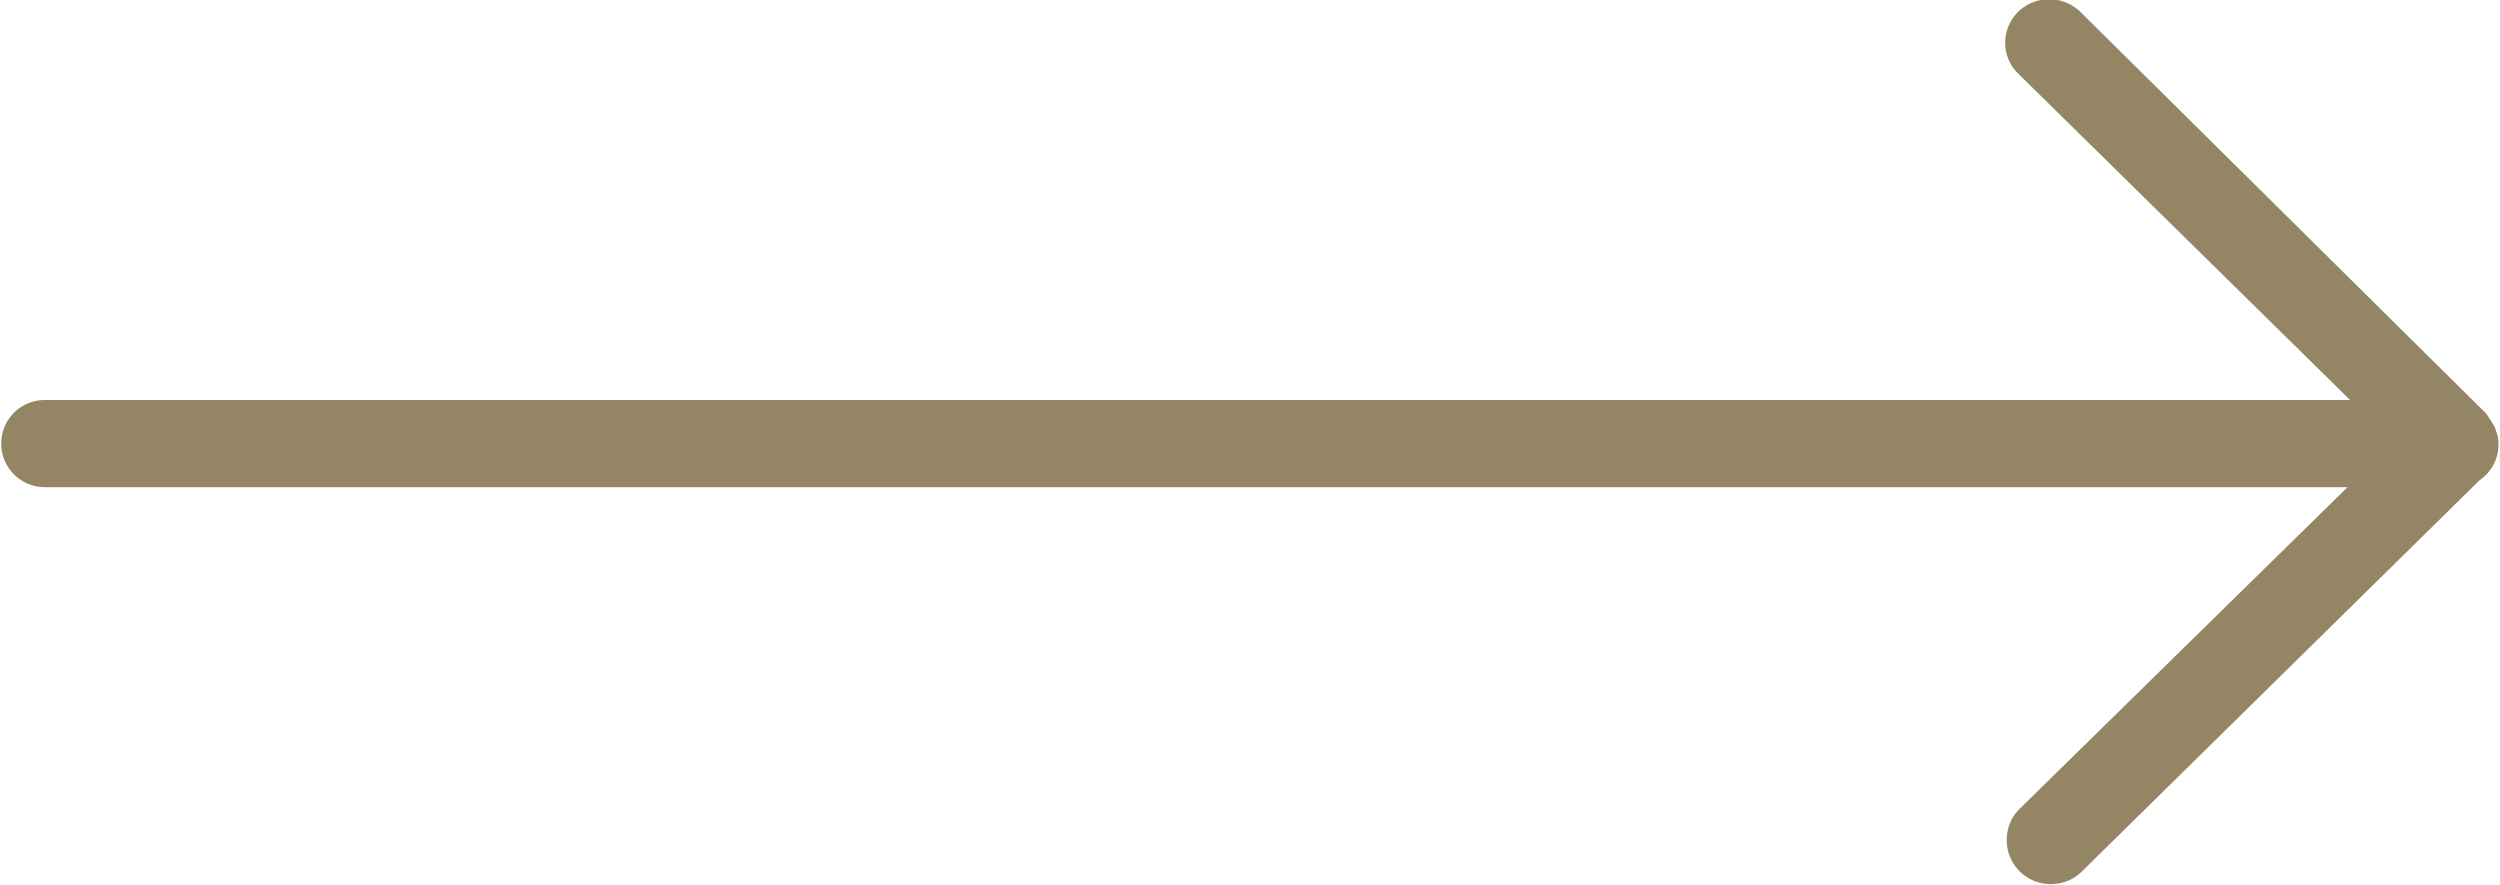
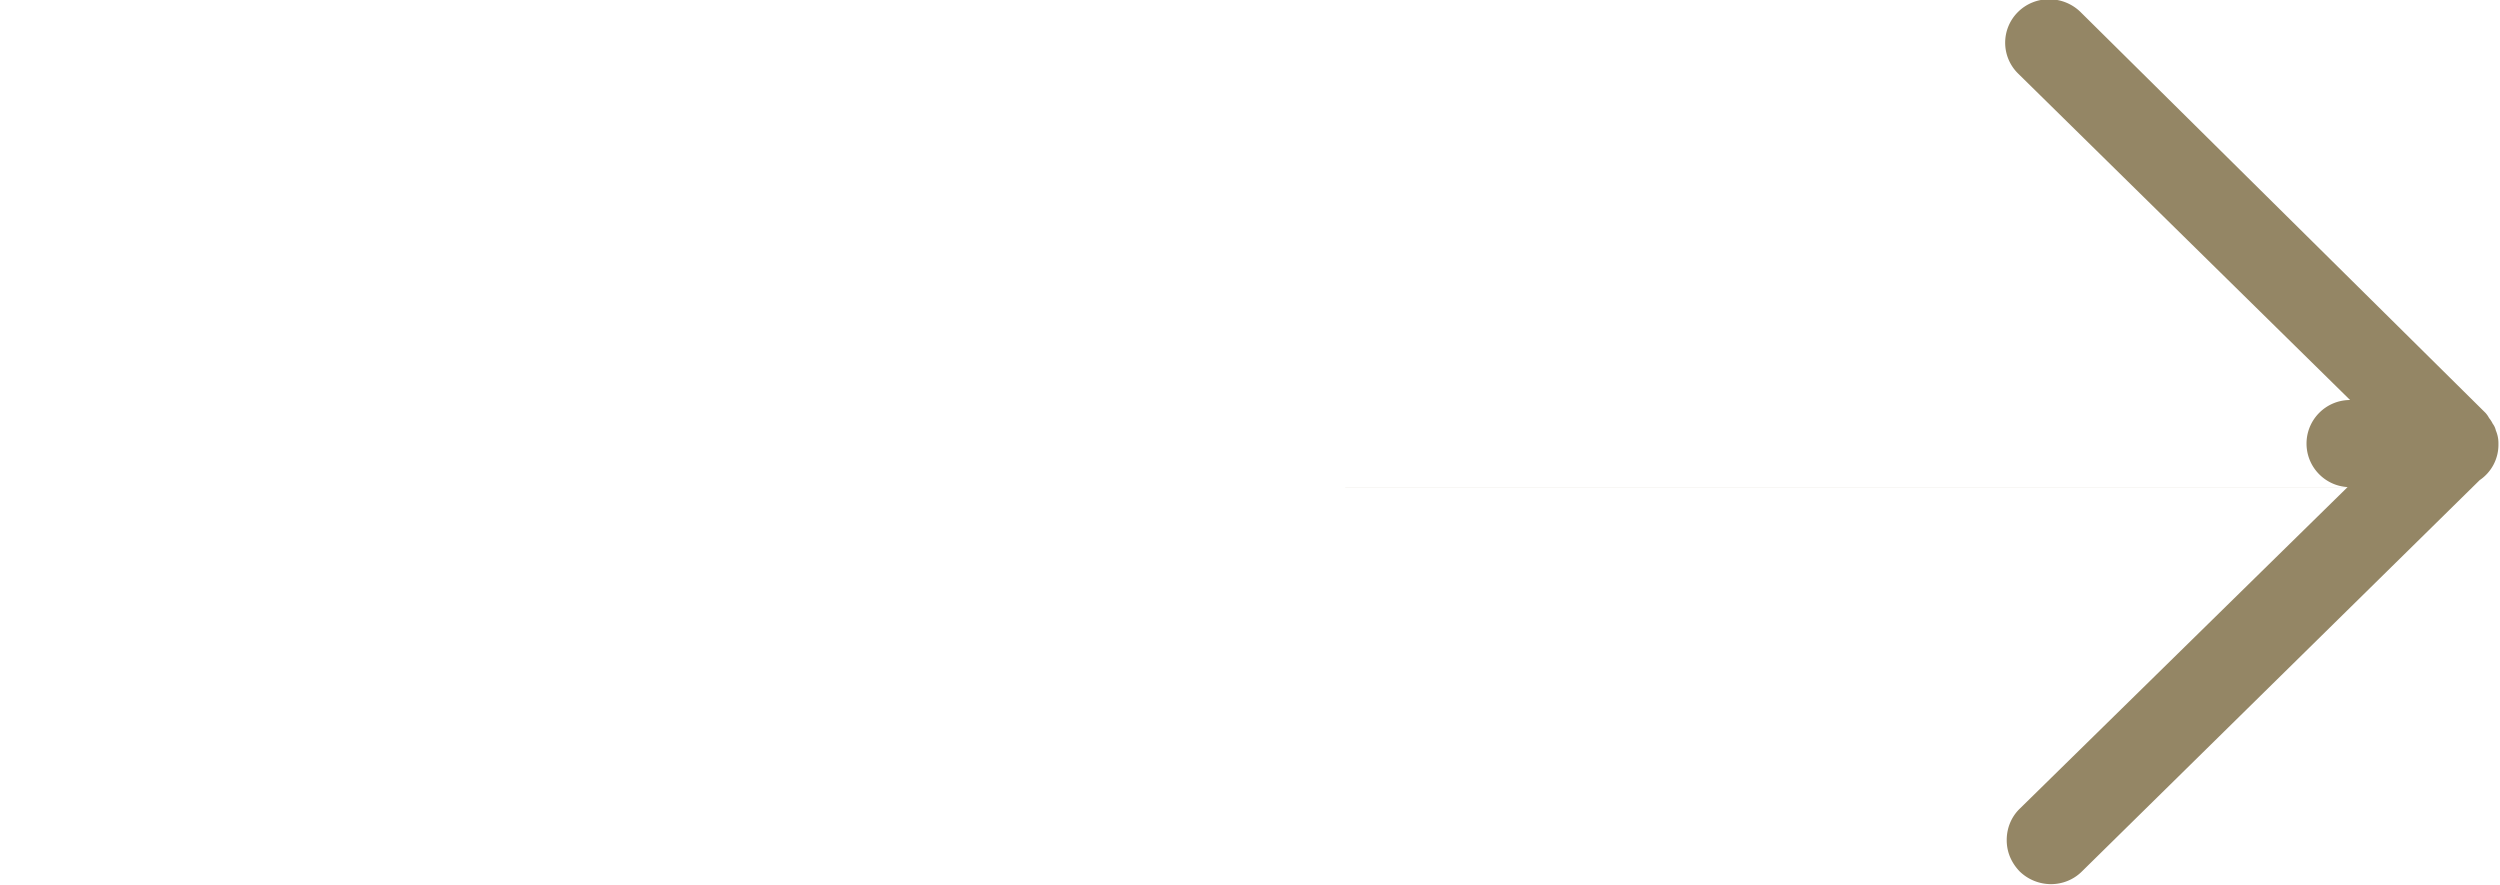
<svg xmlns="http://www.w3.org/2000/svg" width="48.03" height="17">
-   <path d="M.86 9.36H45.1l-6.3 6.18c-.158.155-.247.368-.247.6s.09.435.247.6c.337.328.873.328 1.2 0l7.64-7.516a.82.82 0 0 0 .36-.679v-.04c-.001-.08-.018-.16-.05-.235-.01-.047-.03-.09-.06-.13a.56.56 0 0 0-.07-.109.48.48 0 0 0-.07-.1L39.97.23a.86.86 0 0 0-.6-.244.84.84 0 0 0-.6.244.83.83 0 0 0 0 1.181l6.38 6.274H.86c-.462 0-.837.375-.837.837s.375.837.837.837z" fill="#948665" fill-rule="evenodd" />
+   <path d="M.86 9.36H45.1l-6.3 6.18c-.158.155-.247.368-.247.6s.09.435.247.6c.337.328.873.328 1.2 0l7.64-7.516a.82.82 0 0 0 .36-.679v-.04c-.001-.08-.018-.16-.05-.235-.01-.047-.03-.09-.06-.13a.56.56 0 0 0-.07-.109.48.48 0 0 0-.07-.1L39.97.23a.86.86 0 0 0-.6-.244.84.84 0 0 0-.6.244.83.83 0 0 0 0 1.181l6.38 6.274c-.462 0-.837.375-.837.837s.375.837.837.837z" fill="#948665" fill-rule="evenodd" />
</svg>